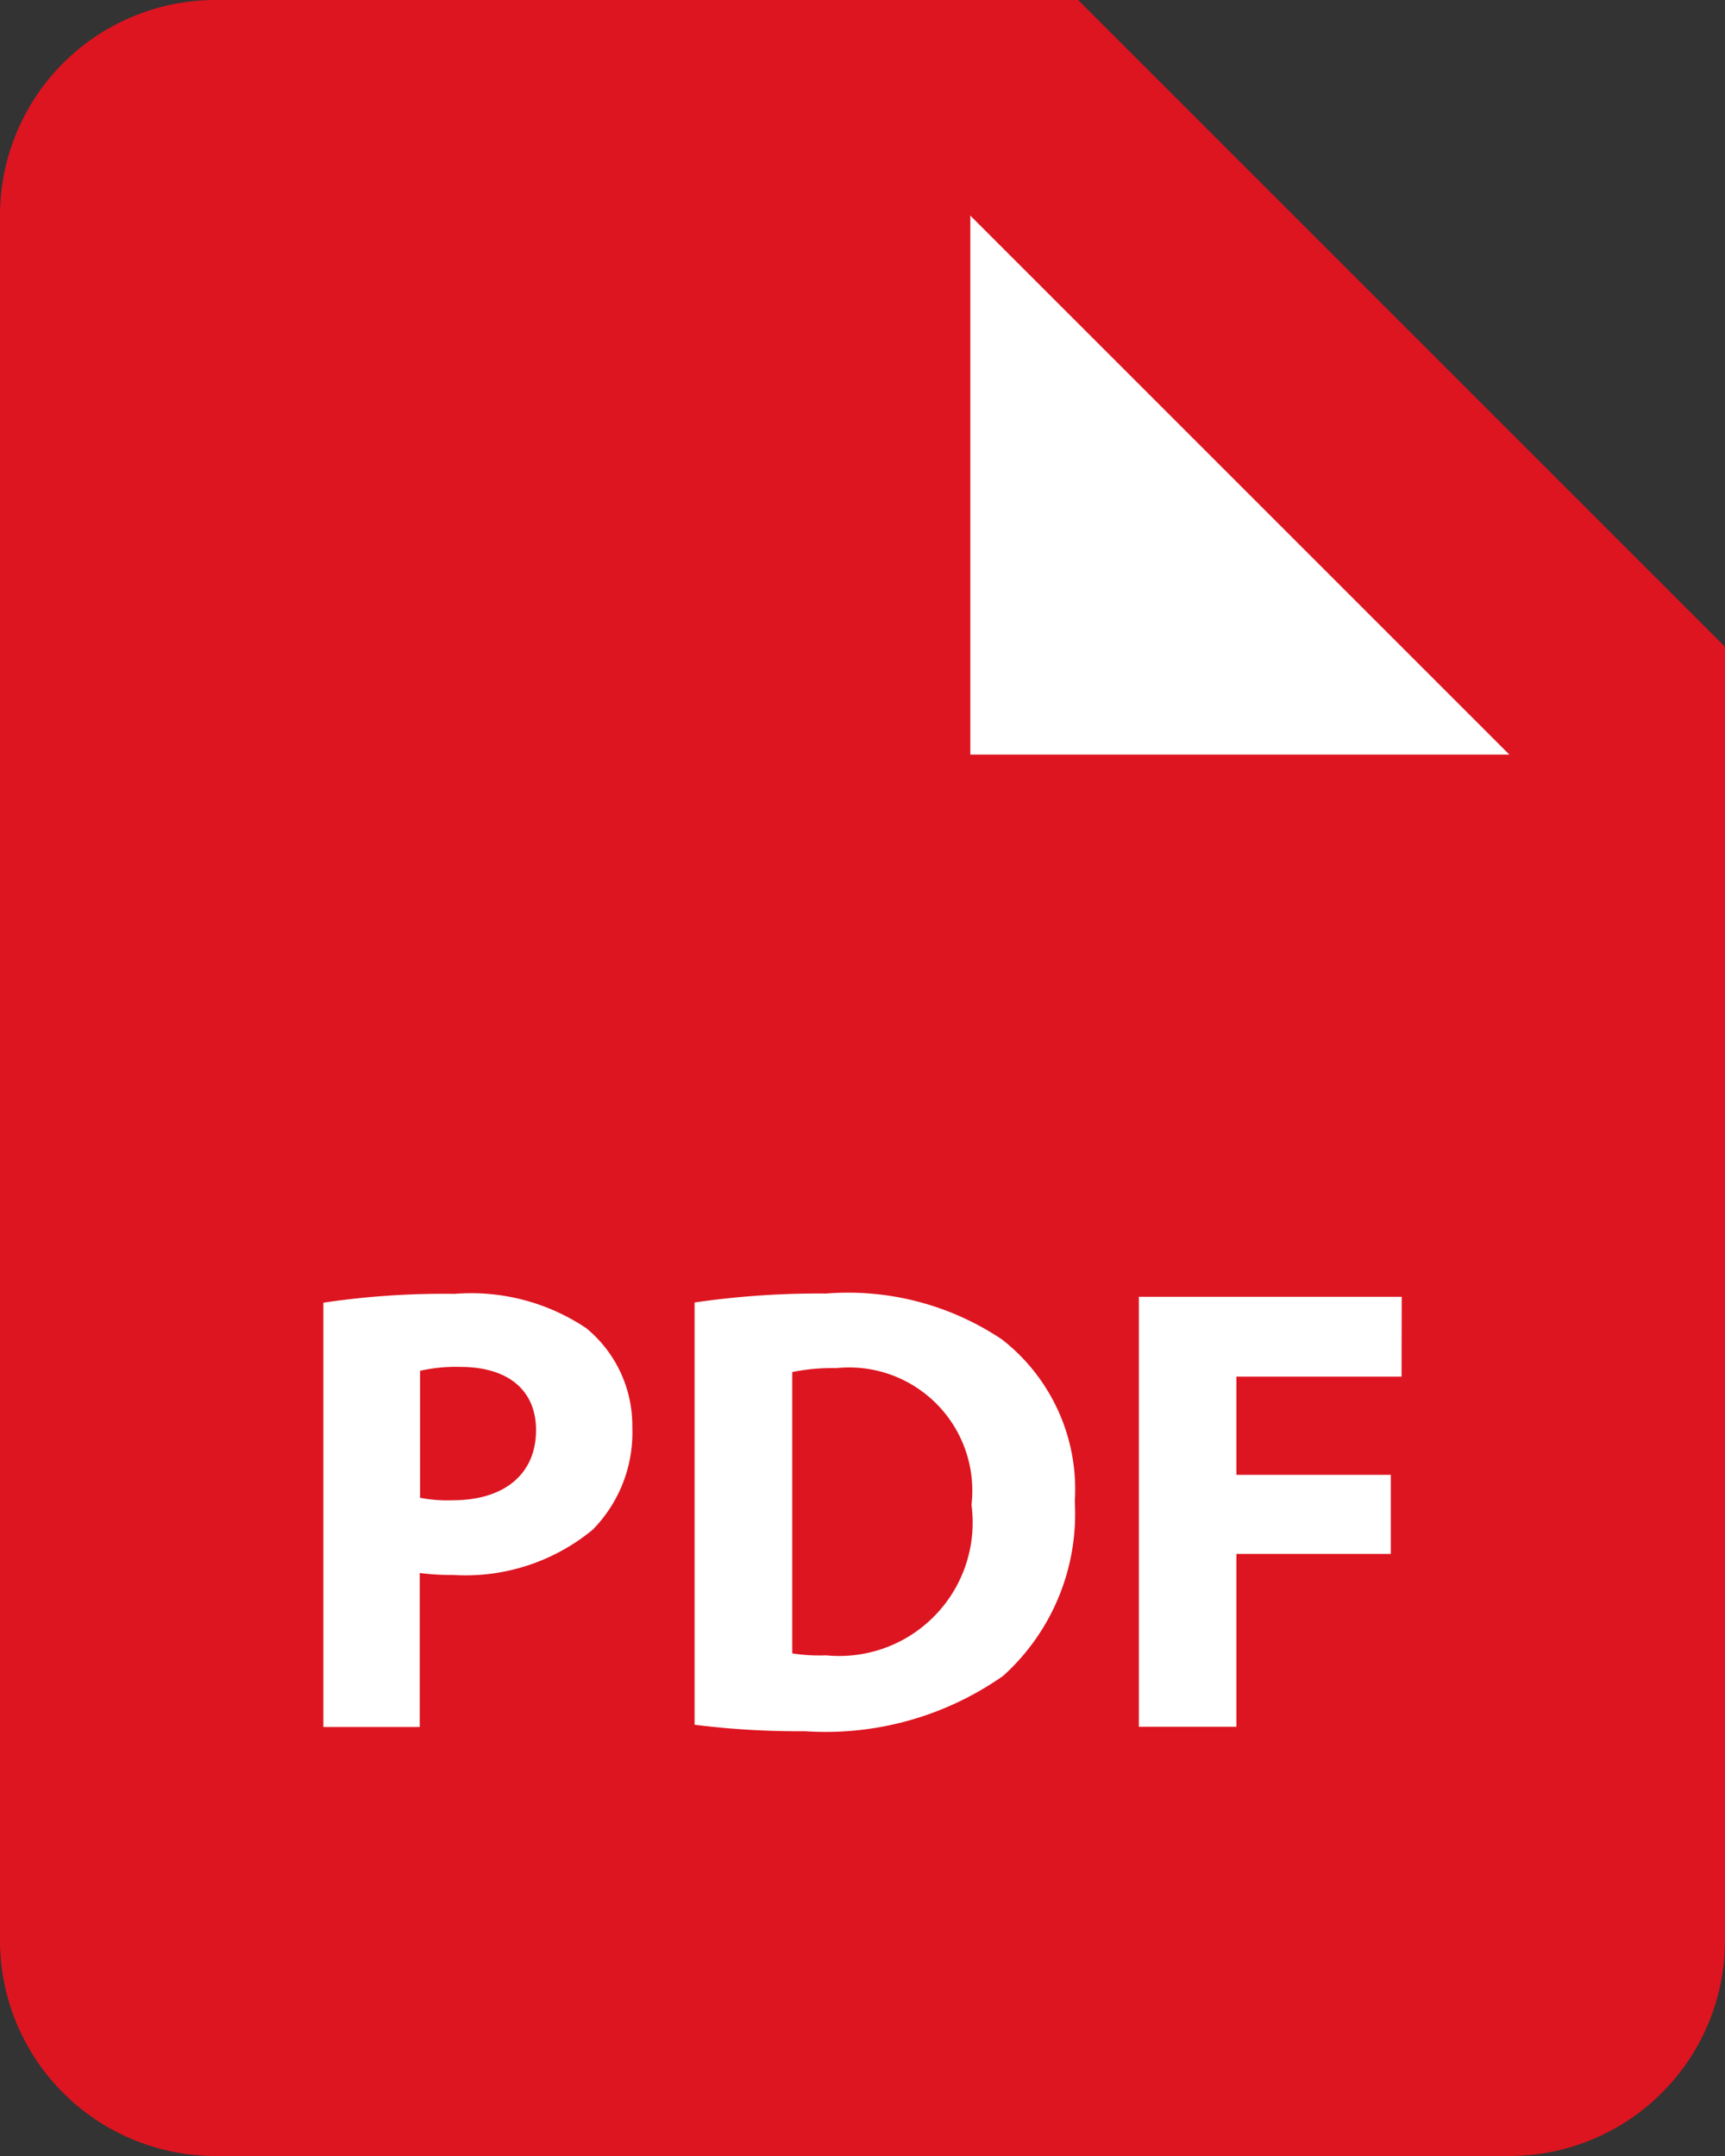
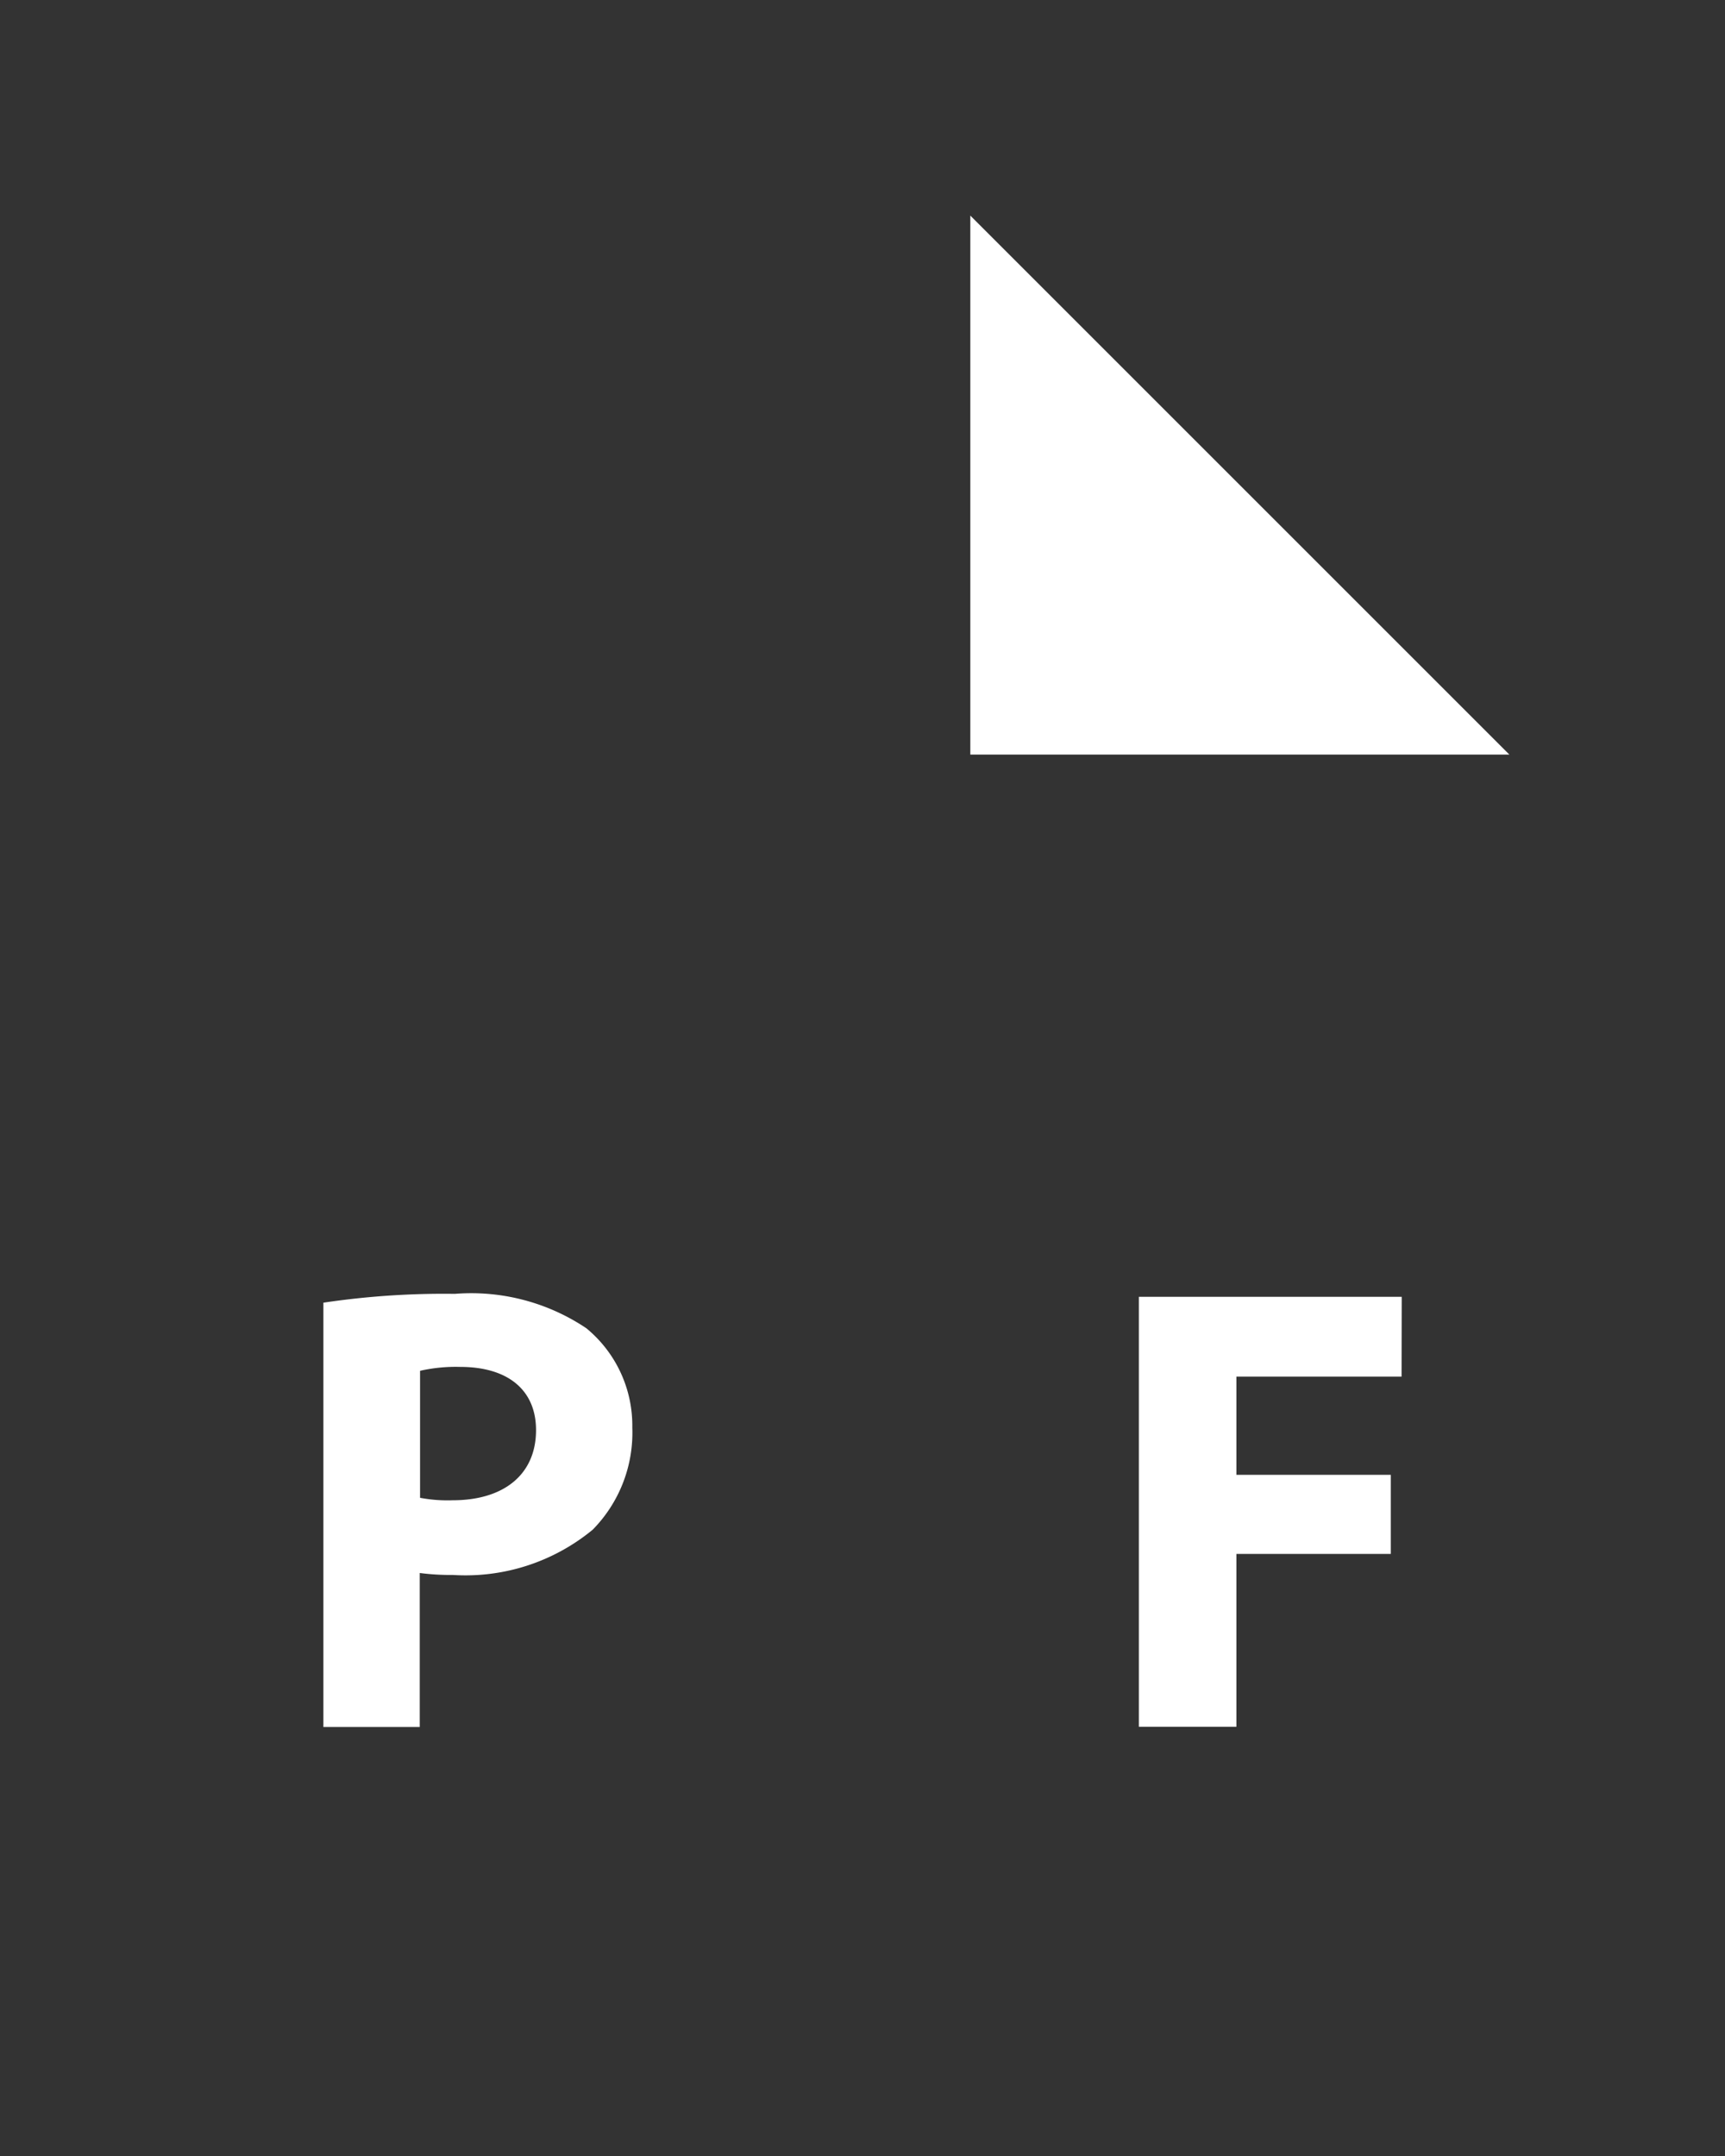
<svg xmlns="http://www.w3.org/2000/svg" id="Groupe_2411" data-name="Groupe 2411" width="33.6" height="42" viewBox="0 0 33.6 42">
  <rect x="0" y="0" width="33.6" height="42" fill="#333333" stroke="none" />
  <defs>
    <clipPath id="clip-path">
      <rect id="Rectangle_1650" data-name="Rectangle 1650" width="33.6" height="42" fill="none" />
    </clipPath>
  </defs>
  <g id="Groupe_2402" data-name="Groupe 2402" clip-path="url(#clip-path)">
-     <path id="Tracé_1859" data-name="Tracé 1859" d="M21,0H4.2A4.2,4.2,0,0,0,0,4.2V37.8A4.2,4.2,0,0,0,4.2,42H29.4a4.2,4.2,0,0,0,4.2-4.2V12.6Z" fill="#dd1520" />
    <path id="Tracé_1860" data-name="Tracé 1860" d="M194.1,53.167H192v-10.5l10.5,10.5Z" transform="translate(-173.1 -38.467)" fill="#fff" />
    <path id="Tracé_1861" data-name="Tracé 1861" d="M230.442,258.194h-3.217v1.913h3.007v1.541h-3.007v3.368h-1.9V256.64h5.12Z" transform="translate(-203.142 -231.377)" fill="#fff" />
    <path id="Tracé_1862" data-name="Tracé 1862" d="M70.016,258.6a2.455,2.455,0,0,0-.895-1.938,4.025,4.025,0,0,0-2.562-.67,15.868,15.868,0,0,0-2.56.172v8.266h1.877V261.43a4.7,4.7,0,0,0,.647.038,3.893,3.893,0,0,0,2.722-.882,2.693,2.693,0,0,0,.771-1.991m-3.5,1.418a2.86,2.86,0,0,1-.634-.048v-2.474a3.145,3.145,0,0,1,.781-.076c.945,0,1.478.462,1.478,1.231,0,.859-.619,1.367-1.625,1.367" transform="translate(-57.7 -230.787)" fill="#fff" />
-     <path id="Tracé_1863" data-name="Tracé 1863" d="M143.4,256.888a5.385,5.385,0,0,0-3.429-.895,16.669,16.669,0,0,0-2.56.174v8.226a16.174,16.174,0,0,0,2.15.126,6.012,6.012,0,0,0,3.864-1.081,4.25,4.25,0,0,0,1.392-3.392,3.7,3.7,0,0,0-1.417-3.158m-3.429,6.153a3.43,3.43,0,0,1-.657-.038v-5.481a3.87,3.87,0,0,1,.855-.076,2.4,2.4,0,0,1,2.636,2.663,2.6,2.6,0,0,1-2.833,2.932" transform="translate(-123.882 -230.794)" fill="#fff" />
  </g>
</svg>